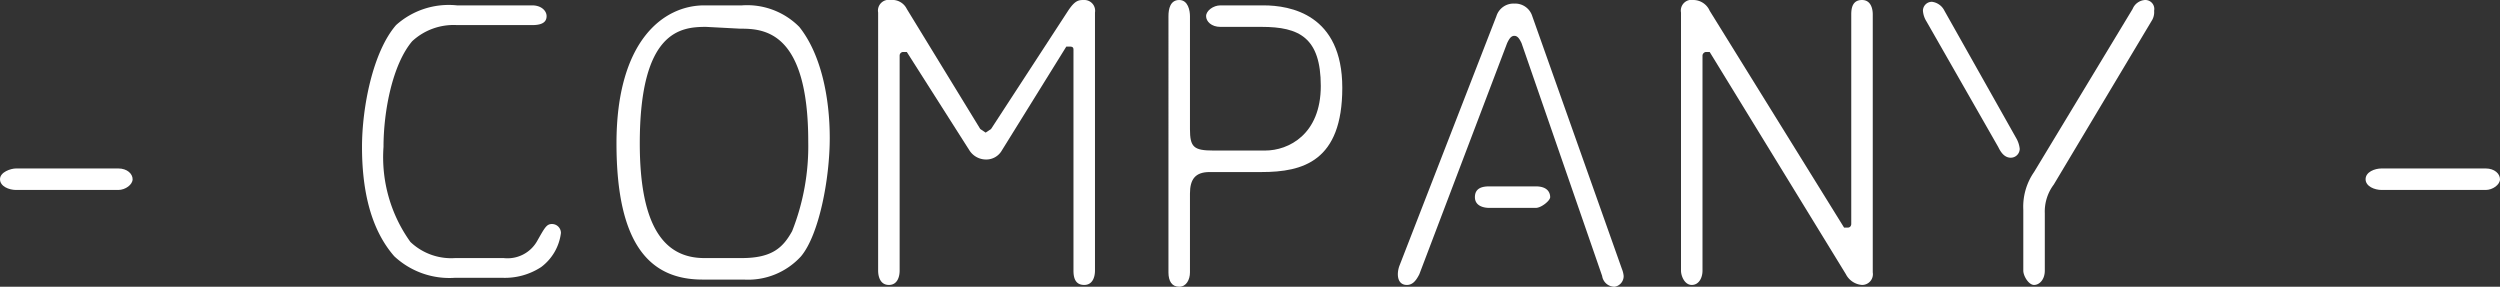
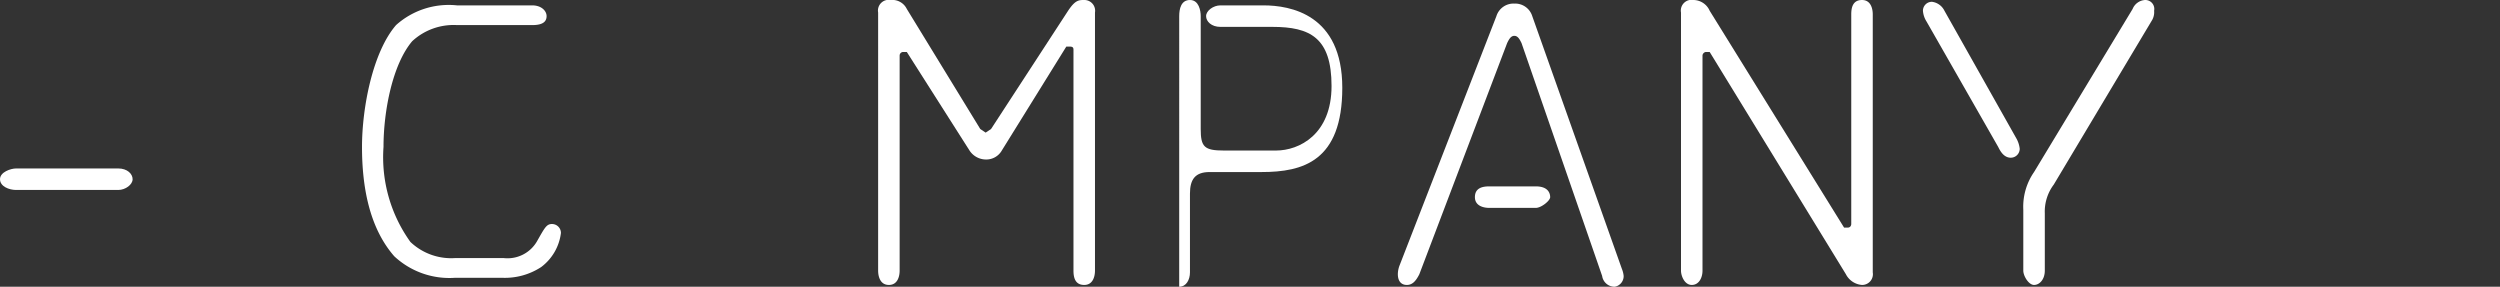
<svg xmlns="http://www.w3.org/2000/svg" width="139.5" height="16" viewBox="0 0 139.5 16">
  <rect x="0" y="0" width="139.5" height="16" fill="#333333" stroke="none" />
  <g>
    <g>
      <g>
        <path d="M.9,10.6c-.4,0-.9-.2-.9-.6s.6-.6.9-.6H6.6c.5,0,.8.3.8.6s-.4.6-.8.6Z" fill="#fff" />
        <path d="M29.7.3c.5,0,.8.3.8.6s-.2.5-.8.5H25.5a3.4,3.4,0,0,0-2.5.9c-1.1,1.3-1.6,3.9-1.6,5.9a8.1,8.1,0,0,0,1.5,5.3,3.3,3.3,0,0,0,2.5.9h2.7a1.9,1.9,0,0,0,1.9-1c.4-.7.5-.9.8-.9a.5.5,0,0,1,.5.5,2.8,2.8,0,0,1-1.1,1.9,3.7,3.7,0,0,1-2.2.6H25.4A4.5,4.5,0,0,1,22,14.3c-1.4-1.6-1.8-3.9-1.8-6.1s.6-5.3,1.9-6.8A4.4,4.4,0,0,1,25.5.3Z" fill="#fff" />
-         <path d="M41.4.3a4.1,4.1,0,0,1,3.2,1.2c1.2,1.5,1.7,3.9,1.7,6.2s-.6,5.4-1.6,6.6a4,4,0,0,1-3.2,1.3H39.2c-2.9,0-4.8-1.9-4.8-7.6S37,.3,39.3.3Zm-2,1.2c-1.4,0-3.7.2-3.7,6.5,0,4.7,1.4,6.4,3.6,6.4h2.1c1.7,0,2.3-.6,2.8-1.5a12.9,12.9,0,0,0,.9-5c0-6.2-2.5-6.3-3.8-6.3Z" fill="#fff" />
        <path d="M50.6,2.9h-.2a.2.2,0,0,0-.2.2V15.1c0,.3-.1.8-.6.8s-.6-.5-.6-.8V.7a.6.6,0,0,1,.7-.7.9.9,0,0,1,.9.5l4.1,6.7.3.2.3-.2L59.6.6c.4-.6.6-.6.9-.6a.6.6,0,0,1,.6.7V15.1c0,.3-.1.8-.6.8s-.6-.4-.6-.8V2.8c0-.1,0-.2-.2-.2h-.2L55.9,8.4a1,1,0,0,1-.9.5,1.1,1.1,0,0,1-.9-.5Z" fill="#fff" />
-         <path d="M70.5.3c1.5,0,4.4.5,4.4,4.6s-2.2,4.7-4.5,4.7H67.5c-.8,0-1.1.4-1.1,1.2v4.4c0,.4-.2.8-.6.8s-.6-.3-.6-.8V.9c0-.4.1-.9.6-.9s.6.6.6.9V7.2c0,1,.2,1.2,1.3,1.2h2.9c1.3,0,3.1-.9,3.1-3.6s-1.2-3.3-3.3-3.3H68.1c-.5,0-.8-.3-.8-.6s.4-.6.8-.6Z" fill="#fff" />
+         <path d="M70.5.3c1.5,0,4.4.5,4.4,4.6s-2.2,4.7-4.5,4.7H67.5c-.8,0-1.1.4-1.1,1.2v4.4c0,.4-.2.8-.6.8V.9c0-.4.1-.9.6-.9s.6.6.6.9V7.2c0,1,.2,1.2,1.3,1.2h2.9c1.3,0,3.1-.9,3.1-3.6s-1.2-3.3-3.3-3.3H68.1c-.5,0-.8-.3-.8-.6s.4-.6.8-.6Z" fill="#fff" />
        <path d="M83.5.9A1,1,0,0,1,84.5.2a1,1,0,0,1,1,.7l5,14.1a1.4,1.4,0,0,1,.1.4.6.6,0,0,1-.5.6.7.7,0,0,1-.7-.6L84.9,2.4c-.1-.2-.2-.4-.4-.4s-.3.2-.4.4L79.2,15.3c-.2.4-.4.6-.7.6s-.5-.2-.5-.6a1.4,1.4,0,0,1,.1-.5Zm2.2,9.5c.7,0,.8.4.8.6s-.5.6-.8.6H83.1c-.3,0-.8-.1-.8-.6s.4-.6.8-.6Z" fill="#fff" />
        <path d="M95.4,2.9h-.2c-.1,0-.2.1-.2.2V15.1c0,.4-.2.8-.6.8s-.6-.5-.6-.8V.7a.6.6,0,0,1,.7-.7,1,1,0,0,1,.9.6l7.5,12.1h.2c.2,0,.2-.2.2-.2V.8c0-.4.1-.8.6-.8s.6.5.6.8V15.2a.6.6,0,0,1-.6.7,1.1,1.1,0,0,1-.9-.6Z" fill="#fff" />
        <path d="M107.5,1.2a1.3,1.3,0,0,1-.2-.6.5.5,0,0,1,.5-.5.9.9,0,0,1,.7.5l4,7.1a1.5,1.5,0,0,1,.2.6.5.5,0,0,1-.5.5c-.4,0-.6-.4-.7-.6ZM119,.5a.8.8,0,0,1,.7-.5.5.5,0,0,1,.5.6.9.9,0,0,1-.1.5l-5.5,9.2a2.5,2.5,0,0,0-.5,1.6v3.2c0,.5-.3.8-.6.8s-.6-.5-.6-.8V11.7a3.4,3.4,0,0,1,.6-2.1Z" fill="#fff" />
-         <path d="M132.9,10.6c-.4,0-.9-.2-.9-.6s.5-.6.9-.6h5.8c.5,0,.8.3.8.6s-.4.6-.8.6Z" fill="#fff" />
      </g>
    </g>
  </g>
</svg>